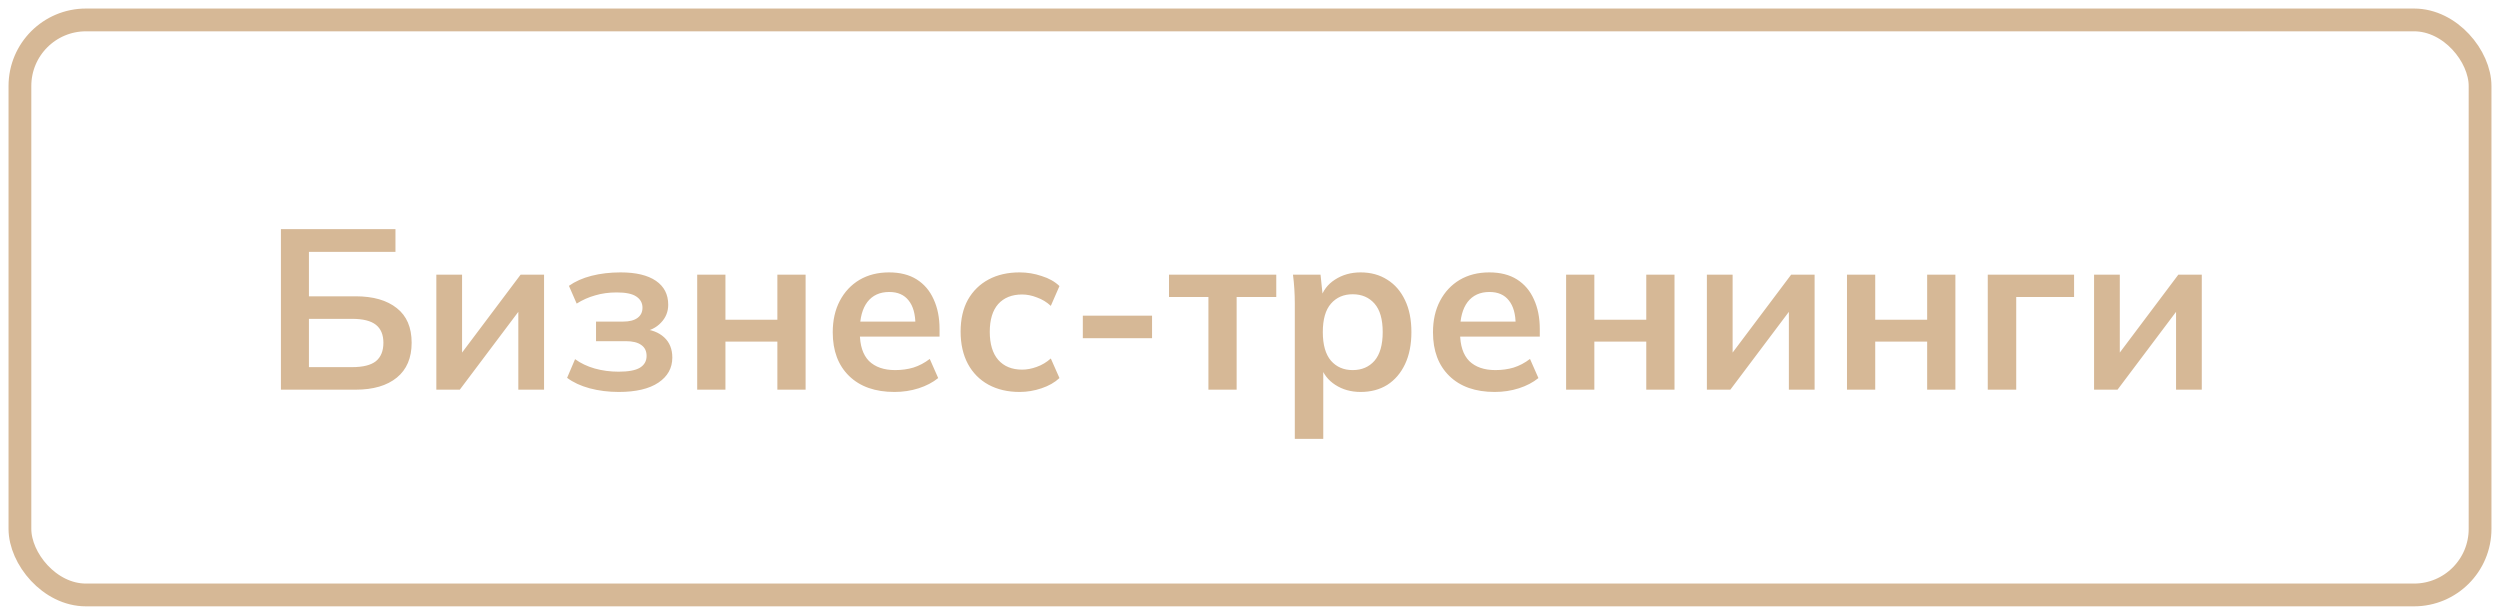
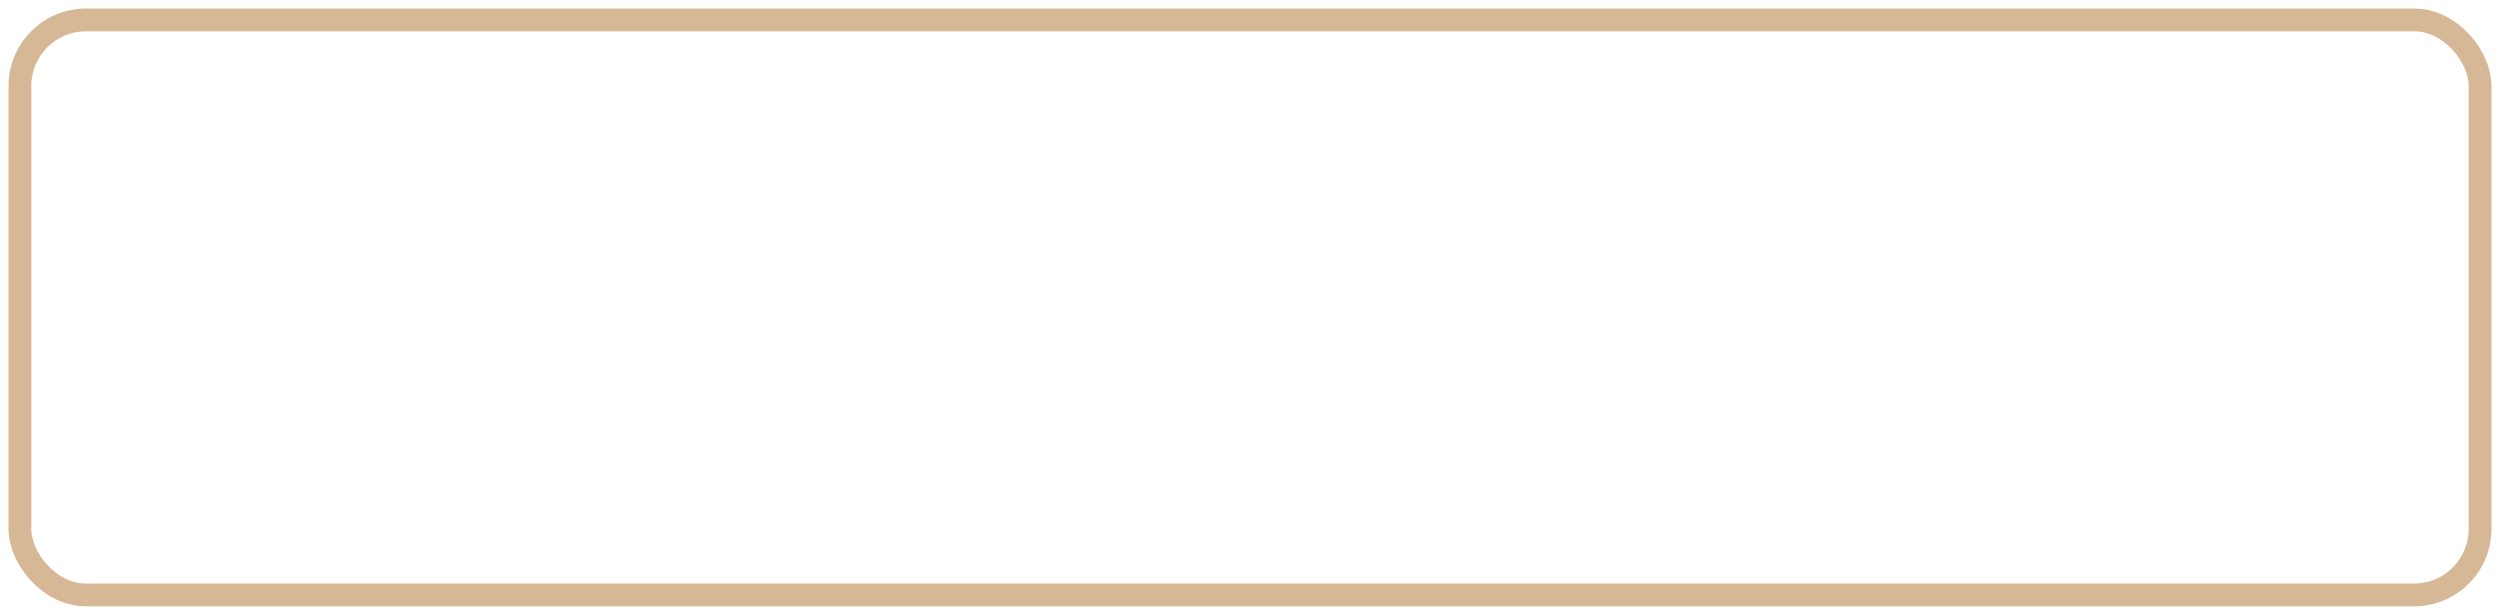
<svg xmlns="http://www.w3.org/2000/svg" viewBox="0 0 197.6 48.6" fill="none">
-   <path d="M22.204 30.8V18.11H31.258V19.91H24.418V23.42H28.108C29.5 23.42 30.586 23.732 31.366 24.356C32.146 24.968 32.536 25.88 32.536 27.092C32.536 28.292 32.146 29.21 31.366 29.846C30.586 30.482 29.5 30.8 28.108 30.8H22.204ZM24.418 29.018H27.838C28.69 29.018 29.314 28.862 29.71 28.55C30.106 28.226 30.304 27.74 30.304 27.092C30.304 26.456 30.106 25.982 29.71 25.67C29.314 25.358 28.69 25.202 27.838 25.202H24.418V29.018ZM34.488 30.8V21.71H36.522V28.586H35.982L41.148 21.71H43.002V30.8H40.968V23.906H41.526L36.342 30.8H34.488ZM48.91 30.98C48.094 30.98 47.326 30.884 46.606 30.692C45.898 30.5 45.304 30.224 44.824 29.864L45.454 28.388C45.898 28.712 46.414 28.958 47.002 29.126C47.602 29.294 48.232 29.378 48.892 29.378C49.66 29.378 50.218 29.276 50.566 29.072C50.926 28.856 51.106 28.544 51.106 28.136C51.106 27.752 50.968 27.464 50.692 27.272C50.416 27.068 50.008 26.966 49.468 26.966H47.11V25.418H49.252C49.744 25.418 50.122 25.322 50.386 25.13C50.65 24.938 50.782 24.668 50.782 24.32C50.782 23.948 50.62 23.654 50.296 23.438C49.984 23.222 49.468 23.114 48.748 23.114C48.124 23.114 47.554 23.192 47.038 23.348C46.522 23.492 46.036 23.708 45.58 23.996L44.968 22.592C45.46 22.244 46.054 21.98 46.75 21.8C47.458 21.62 48.226 21.53 49.054 21.53C50.266 21.53 51.196 21.752 51.844 22.196C52.492 22.64 52.816 23.27 52.816 24.086C52.816 24.638 52.624 25.112 52.24 25.508C51.868 25.904 51.364 26.15 50.728 26.246V25.994C51.472 26.042 52.06 26.264 52.492 26.66C52.924 27.056 53.14 27.59 53.14 28.262C53.14 29.09 52.774 29.75 52.042 30.242C51.31 30.734 50.266 30.98 48.91 30.98ZM55.107 30.8V21.71H57.339V25.274H61.443V21.71H63.675V30.8H61.443V27.002H57.339V30.8H55.107ZM70.698 30.98C69.174 30.98 67.98 30.56 67.116 29.72C66.252 28.88 65.82 27.728 65.82 26.264C65.82 25.316 66.006 24.488 66.378 23.78C66.75 23.072 67.266 22.52 67.926 22.124C68.598 21.728 69.378 21.53 70.266 21.53C71.142 21.53 71.874 21.716 72.462 22.088C73.05 22.46 73.494 22.982 73.794 23.654C74.106 24.326 74.262 25.112 74.262 26.012V26.606H67.638V25.418H72.66L72.354 25.67C72.354 24.83 72.174 24.188 71.814 23.744C71.466 23.3 70.956 23.078 70.284 23.078C69.54 23.078 68.964 23.342 68.556 23.87C68.16 24.398 67.962 25.136 67.962 26.084V26.318C67.962 27.302 68.202 28.04 68.682 28.532C69.174 29.012 69.864 29.252 70.752 29.252C71.268 29.252 71.748 29.186 72.192 29.054C72.648 28.91 73.08 28.682 73.488 28.37L74.154 29.882C73.722 30.23 73.206 30.5 72.606 30.692C72.006 30.884 71.37 30.98 70.698 30.98ZM80.589 30.98C79.653 30.98 78.832 30.788 78.124 30.404C77.428 30.02 76.887 29.474 76.504 28.766C76.12 28.046 75.927 27.194 75.927 26.21C75.927 25.226 76.12 24.386 76.504 23.69C76.899 22.994 77.446 22.46 78.142 22.088C78.837 21.716 79.653 21.53 80.589 21.53C81.189 21.53 81.772 21.626 82.336 21.818C82.911 21.998 83.38 22.262 83.74 22.61L83.056 24.176C82.732 23.876 82.366 23.654 81.957 23.51C81.561 23.354 81.171 23.276 80.788 23.276C79.983 23.276 79.353 23.528 78.897 24.032C78.454 24.536 78.231 25.268 78.231 26.228C78.231 27.188 78.454 27.926 78.897 28.442C79.353 28.958 79.983 29.216 80.788 29.216C81.159 29.216 81.543 29.144 81.939 29C82.348 28.856 82.72 28.634 83.056 28.334L83.74 29.882C83.368 30.23 82.893 30.5 82.318 30.692C81.754 30.884 81.177 30.98 80.589 30.98ZM85.586 26.732V24.95H91.058V26.732H85.586ZM95.513 30.8V23.474H92.398V21.71H100.876V23.474H97.744V30.8H95.513ZM102.341 34.688V23.978C102.341 23.606 102.329 23.228 102.305 22.844C102.281 22.46 102.245 22.082 102.197 21.71H104.375L104.573 23.618H104.375C104.555 22.982 104.933 22.478 105.509 22.106C106.097 21.722 106.775 21.53 107.543 21.53C108.347 21.53 109.049 21.722 109.649 22.106C110.249 22.478 110.717 23.018 111.053 23.726C111.389 24.422 111.557 25.262 111.557 26.246C111.557 27.23 111.389 28.076 111.053 28.784C110.717 29.492 110.249 30.038 109.649 30.422C109.049 30.794 108.347 30.98 107.543 30.98C106.787 30.98 106.121 30.794 105.545 30.422C104.969 30.05 104.585 29.552 104.393 28.928H104.591V34.688H102.341ZM106.913 29.252C107.633 29.252 108.209 29.006 108.641 28.514C109.073 28.01 109.289 27.254 109.289 26.246C109.289 25.238 109.073 24.488 108.641 23.996C108.209 23.504 107.633 23.258 106.913 23.258C106.205 23.258 105.635 23.504 105.203 23.996C104.771 24.488 104.555 25.238 104.555 26.246C104.555 27.254 104.771 28.01 105.203 28.514C105.635 29.006 106.205 29.252 106.913 29.252ZM118.141 30.98C116.617 30.98 115.423 30.56 114.559 29.72C113.695 28.88 113.263 27.728 113.263 26.264C113.263 25.316 113.449 24.488 113.821 23.78C114.193 23.072 114.709 22.52 115.369 22.124C116.041 21.728 116.821 21.53 117.709 21.53C118.585 21.53 119.317 21.716 119.905 22.088C120.493 22.46 120.937 22.982 121.237 23.654C121.549 24.326 121.705 25.112 121.705 26.012V26.606H115.081V25.418H120.103L119.797 25.67C119.797 24.83 119.617 24.188 119.257 23.744C118.909 23.3 118.399 23.078 117.727 23.078C116.983 23.078 116.407 23.342 115.999 23.87C115.604 24.398 115.405 25.136 115.405 26.084V26.318C115.405 27.302 115.645 28.04 116.125 28.532C116.617 29.012 117.307 29.252 118.195 29.252C118.711 29.252 119.192 29.186 119.635 29.054C120.091 28.91 120.524 28.682 120.931 28.37L121.597 29.882C121.166 30.23 120.649 30.5 120.049 30.692C119.449 30.884 118.813 30.98 118.141 30.98ZM123.785 30.8V21.71H126.017V25.274H130.121V21.71H132.353V30.8H130.121V27.002H126.017V30.8H123.785ZM134.912 30.8V21.71H136.946V28.586H136.406L141.572 21.71H143.426V30.8H141.392V23.906H141.95L136.766 30.8H134.912ZM145.986 30.8V21.71H148.218V25.274H152.322V21.71H154.554V30.8H152.322V27.002H148.218V30.8H145.986ZM157.113 30.8V21.71H163.935V23.474H159.363V30.8H157.113ZM165.515 30.8V21.71H167.549V28.586H167.009L172.175 21.71H174.029V30.8H171.995V23.906H172.553L167.369 30.8H165.515Z" fill="#D6B896" />
  <rect x="1.575" y="1.575" width="194.45" height="45.45" rx="5.221" stroke="#D6B896" stroke-width="1.8" />
</svg>